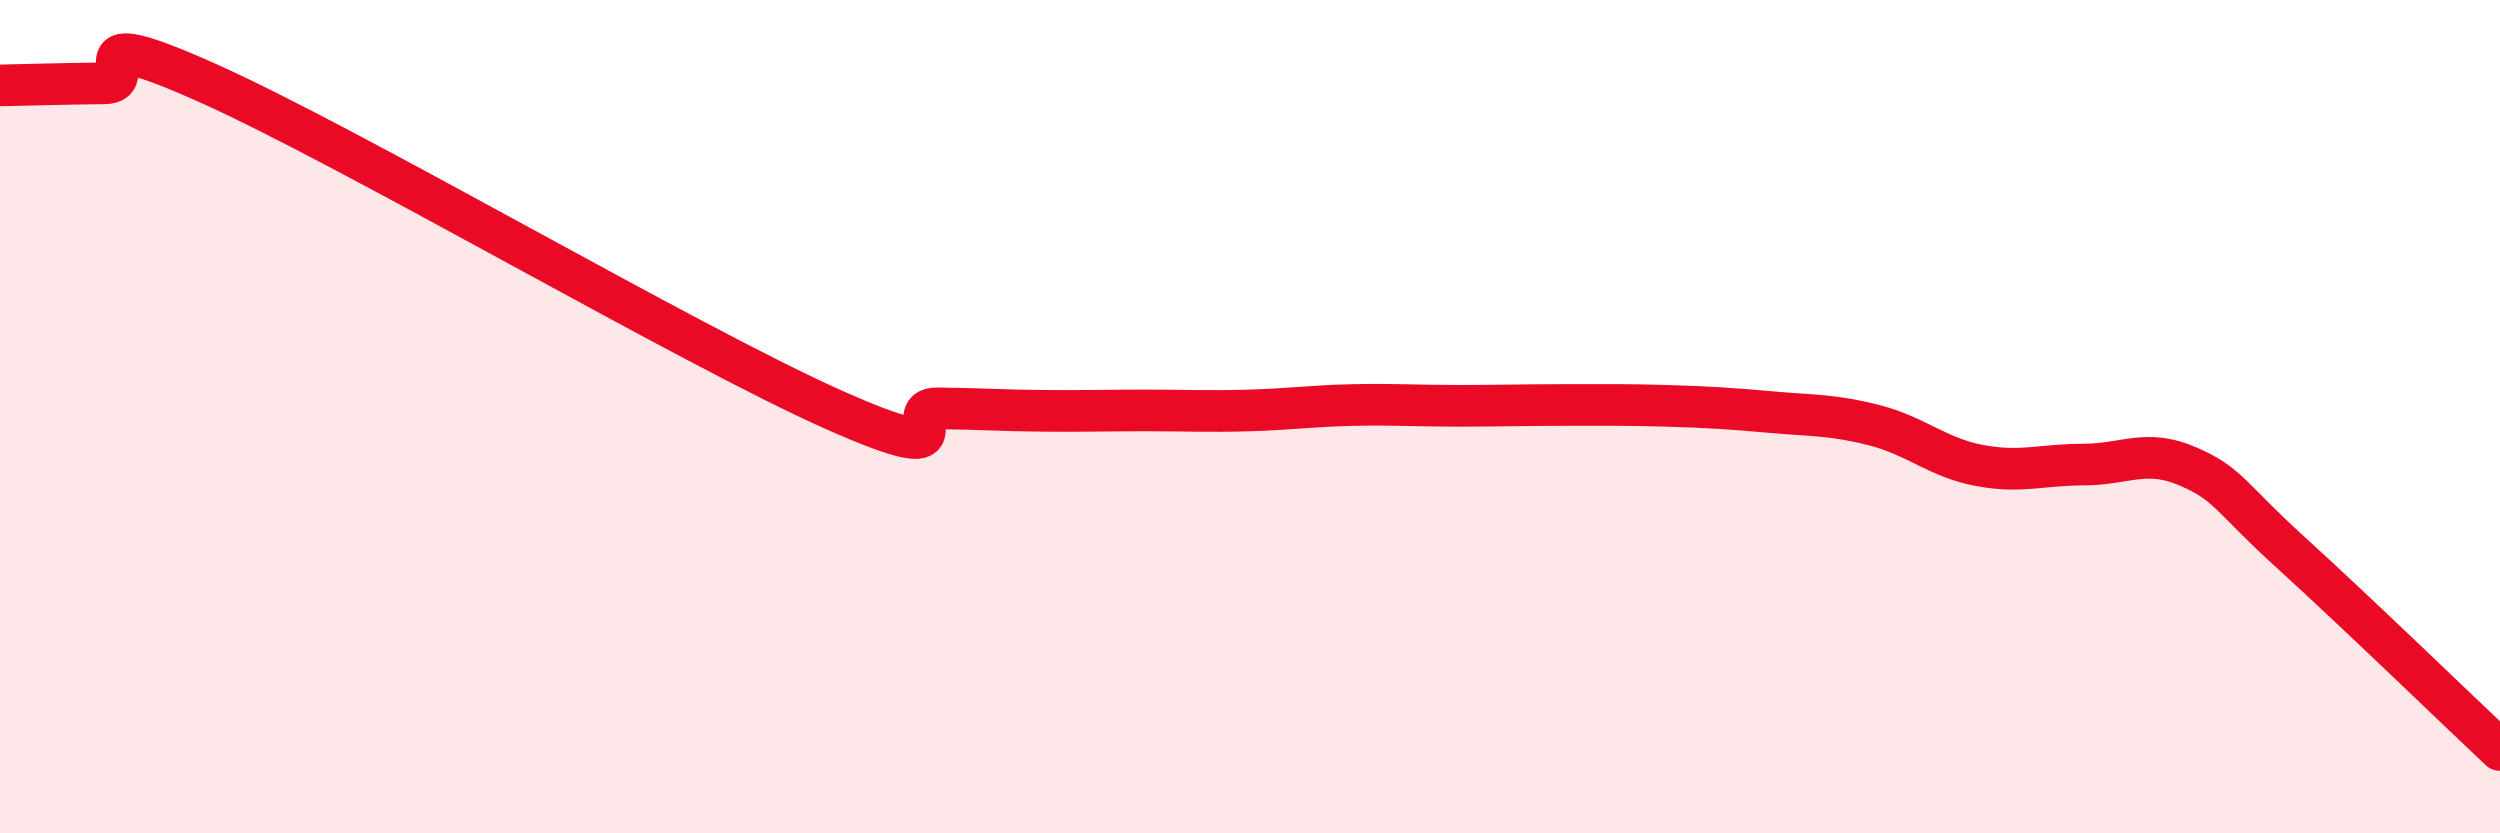
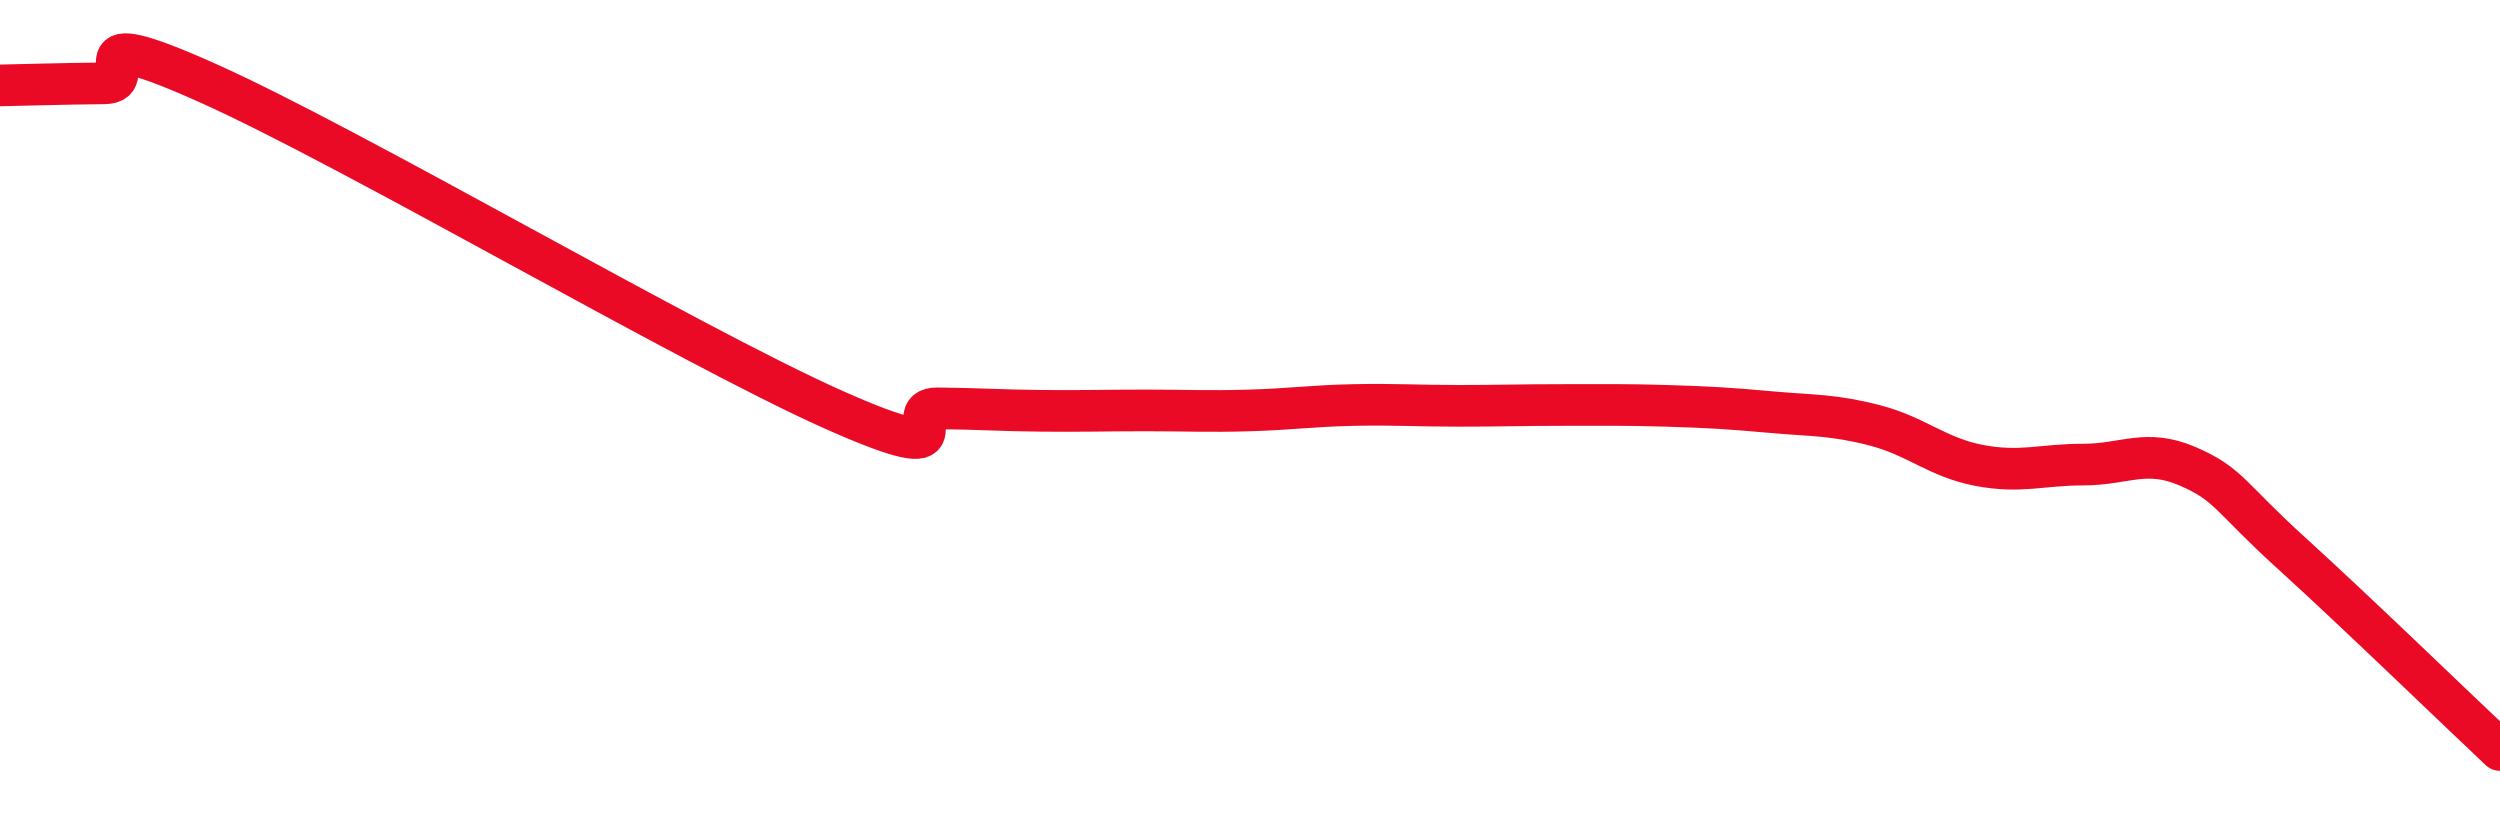
<svg xmlns="http://www.w3.org/2000/svg" width="60" height="20" viewBox="0 0 60 20">
-   <path d="M 0,2.05 C 0.5,2.04 1.5,2.01 2.5,2 C 3.5,1.99 1.5,0.43 5,2 C 8.5,3.57 16.5,8.27 20,9.83 C 23.5,11.39 21.5,9.79 22.5,9.8 C 23.5,9.81 24,9.85 25,9.86 C 26,9.87 26.5,9.85 27.5,9.85 C 28.5,9.85 29,9.88 30,9.85 C 31,9.82 31.5,9.74 32.5,9.72 C 33.5,9.7 34,9.74 35,9.74 C 36,9.74 36.5,9.72 37.5,9.72 C 38.5,9.72 39,9.71 40,9.74 C 41,9.77 41.5,9.8 42.5,9.89 C 43.5,9.98 44,9.95 45,10.21 C 46,10.47 46.5,10.98 47.5,11.17 C 48.5,11.36 49,11.15 50,11.15 C 51,11.15 51.5,10.76 52.5,11.19 C 53.5,11.62 53.5,11.92 55,13.28 C 56.5,14.64 59,17.06 60,18L60 20L0 20Z" fill="#EB0A25" opacity="0.1" stroke-linecap="round" stroke-linejoin="round" />
  <path d="M 0,2.05 C 0.5,2.04 1.5,2.01 2.5,2 C 3.5,1.99 1.5,0.43 5,2 C 8.5,3.57 16.5,8.27 20,9.83 C 23.5,11.39 21.5,9.79 22.5,9.8 C 23.5,9.81 24,9.85 25,9.86 C 26,9.87 26.5,9.85 27.5,9.85 C 28.5,9.85 29,9.88 30,9.85 C 31,9.82 31.5,9.74 32.5,9.72 C 33.5,9.7 34,9.74 35,9.74 C 36,9.74 36.5,9.72 37.5,9.72 C 38.5,9.72 39,9.71 40,9.74 C 41,9.77 41.5,9.8 42.5,9.89 C 43.5,9.98 44,9.95 45,10.21 C 46,10.47 46.5,10.98 47.5,11.17 C 48.5,11.36 49,11.15 50,11.15 C 51,11.15 51.5,10.76 52.5,11.19 C 53.5,11.62 53.5,11.92 55,13.28 C 56.5,14.64 59,17.06 60,18" stroke="#EB0A25" stroke-width="1" fill="none" stroke-linecap="round" stroke-linejoin="round" />
</svg>